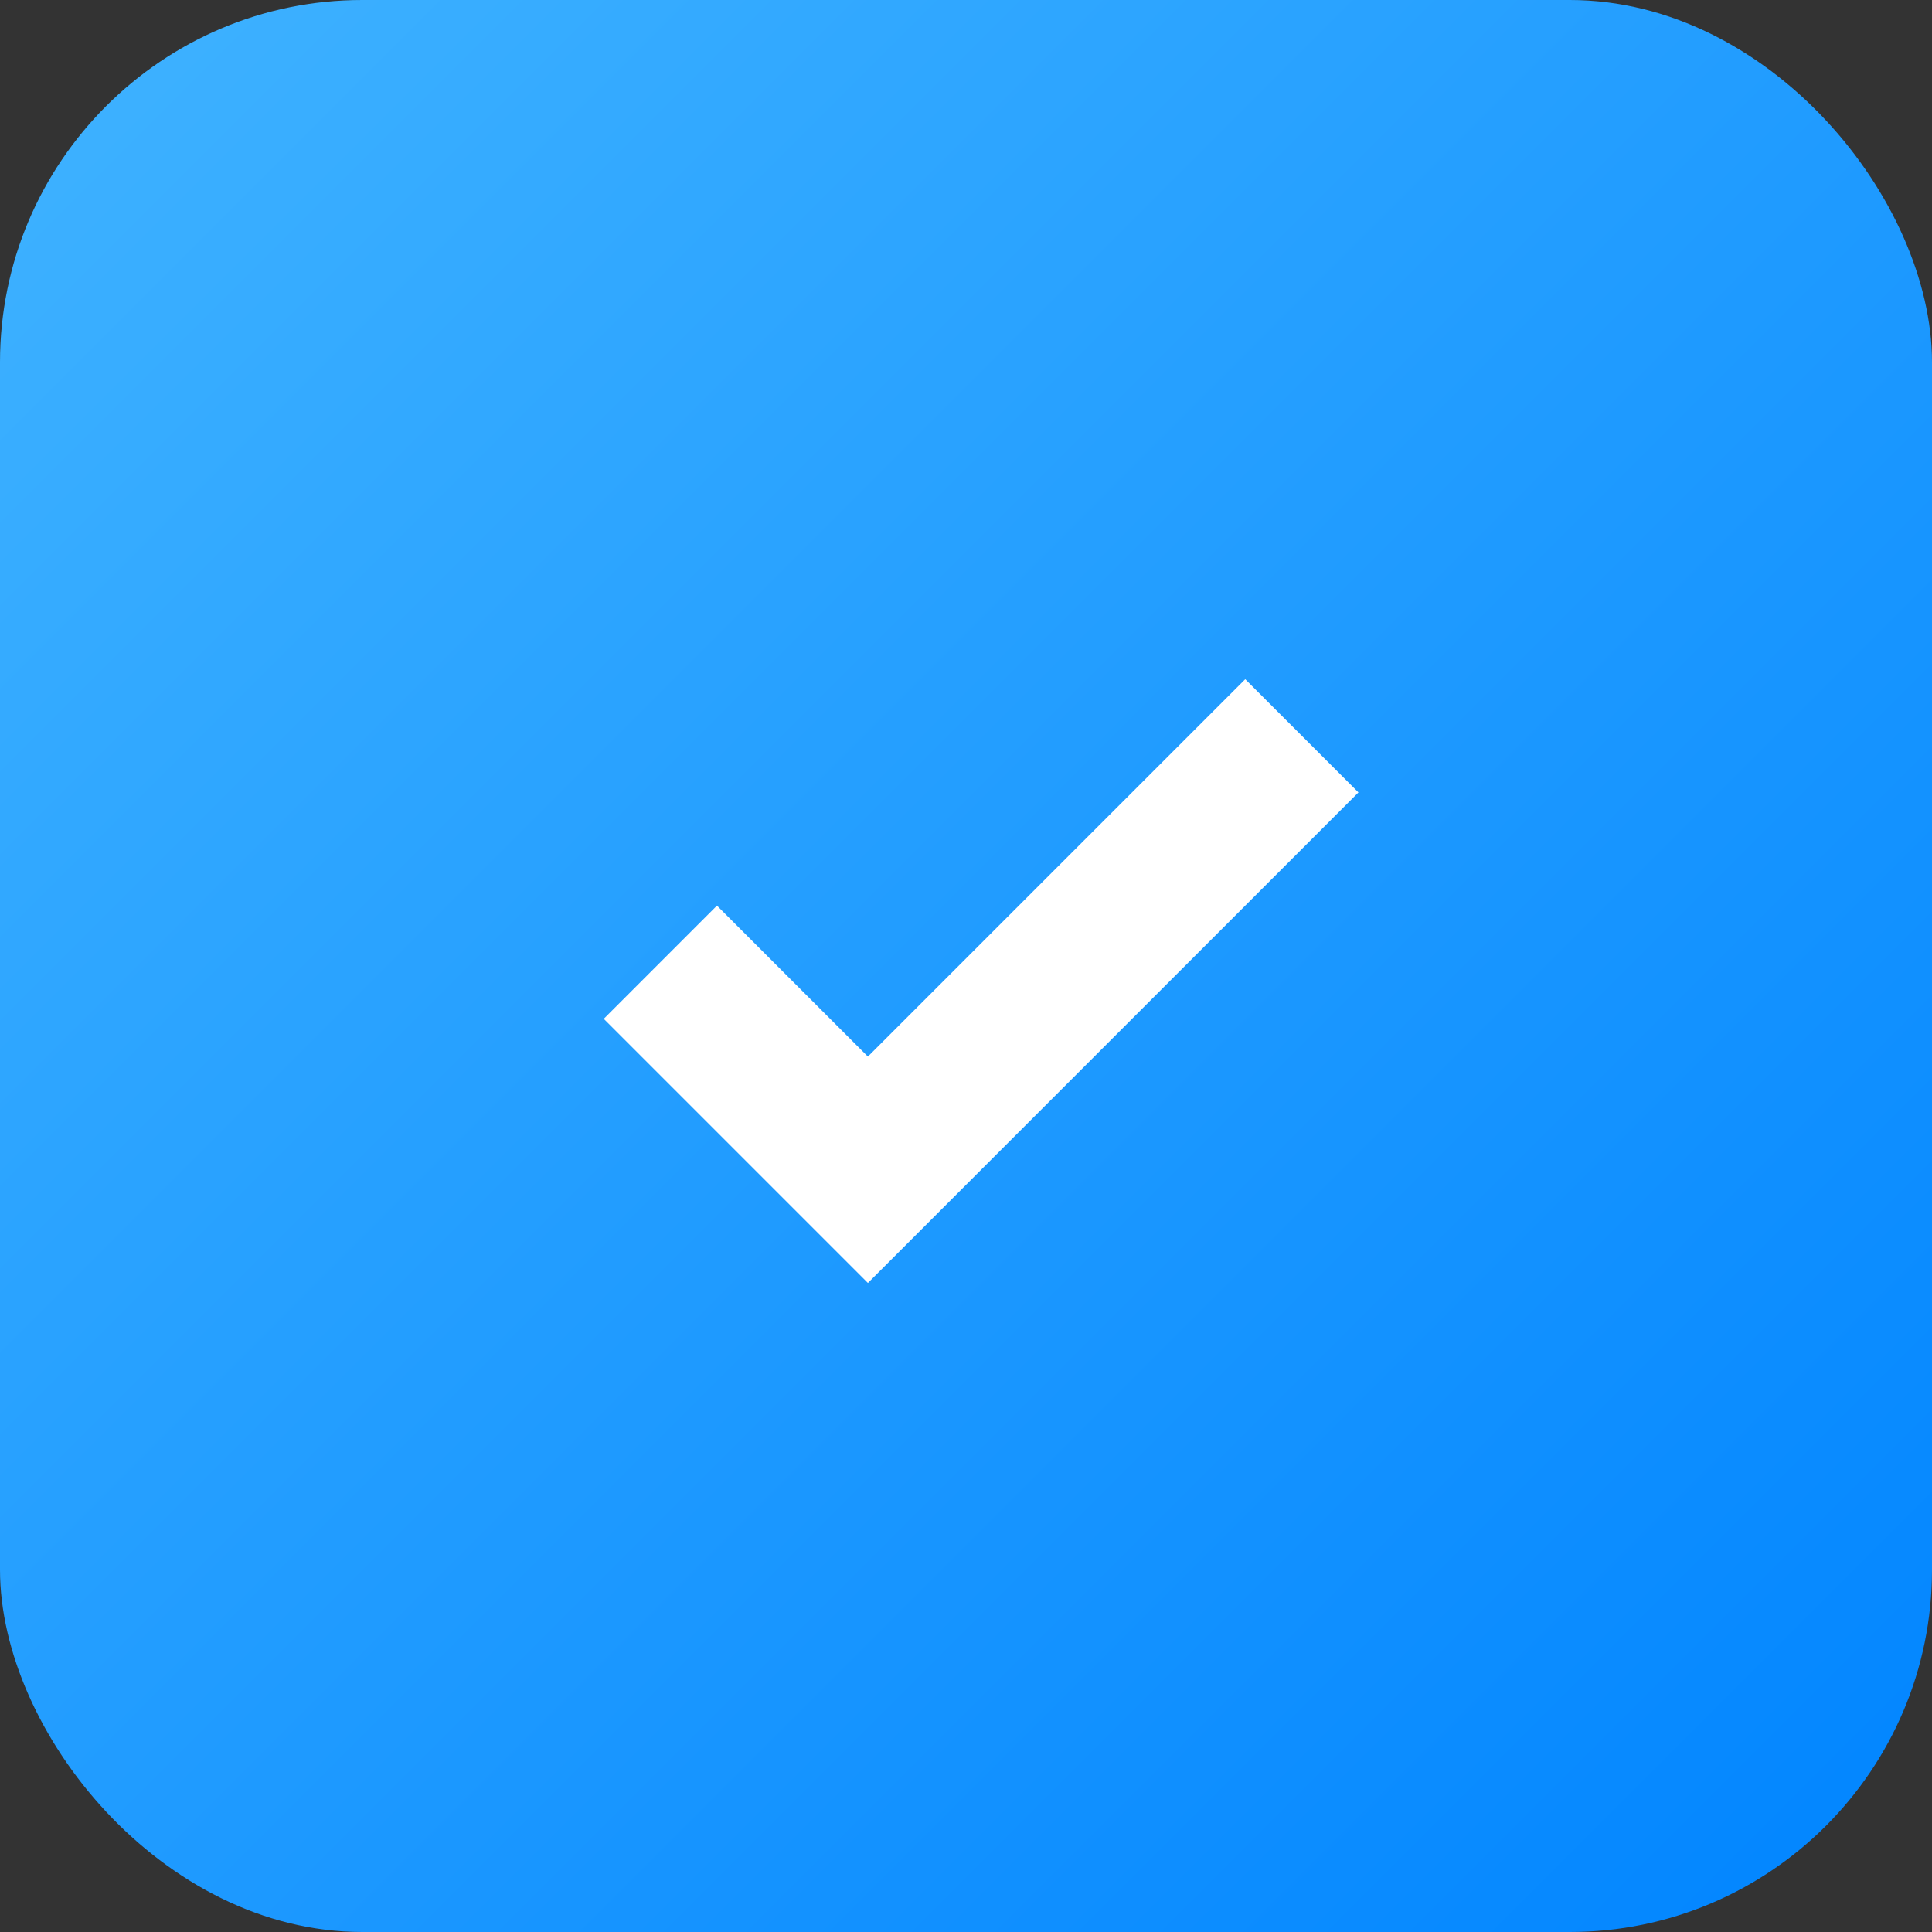
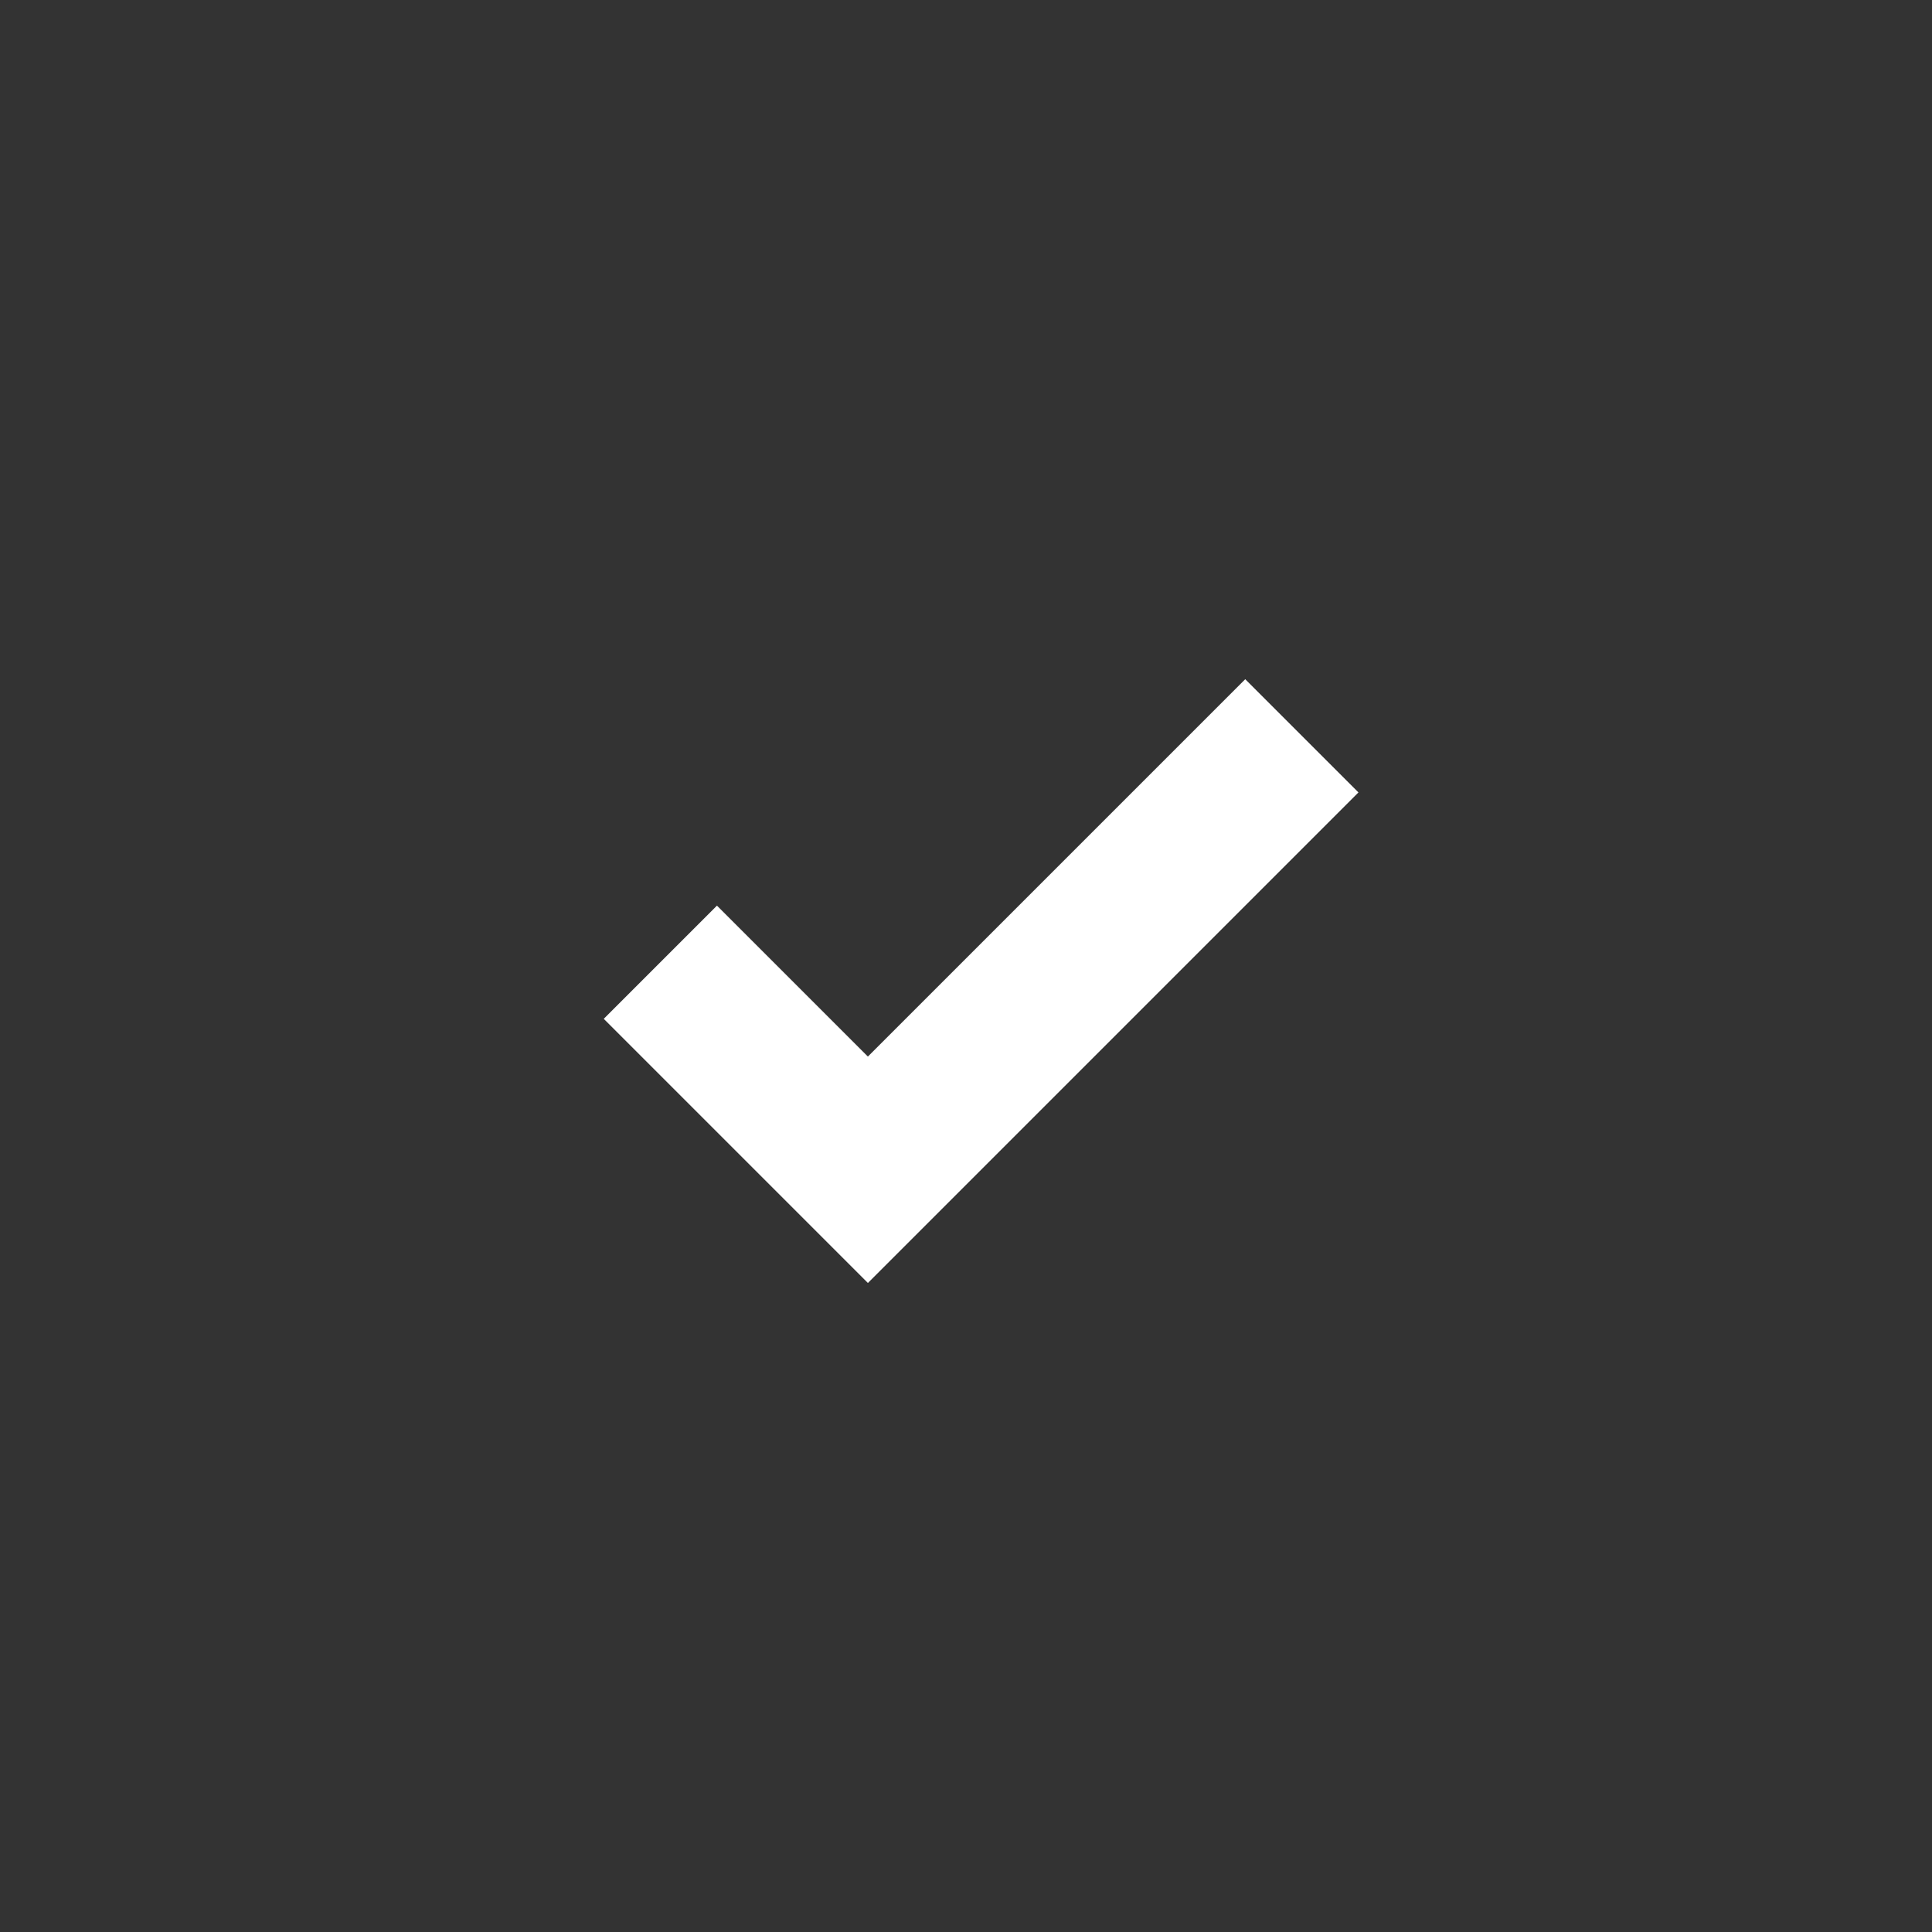
<svg xmlns="http://www.w3.org/2000/svg" version="1.1" viewBox="0 0 512 512" width="512" height="512" style="     max-width: 50px;     max-height: 50px; ">
  <rect x="0" y="0" width="512" height="512" fill="#333333" stroke="none" />
  <defs>
    <linearGradient id="blueGradient" x1="0" y1="0" x2="1" y2="1">
      <stop offset="0%" stop-color="#40B3FF" />
      <stop offset="100%" stop-color="#0084FF" />
    </linearGradient>
  </defs>
-   <rect x="0" y="0" width="512" height="512" rx="96" ry="96" fill="url(#blueGradient)" />
  <path fill="#FFFFFF" d="M 160 270         L 230 340         L 360 210         L 330 180         L 230 280         L 190 240         Z" />
</svg>